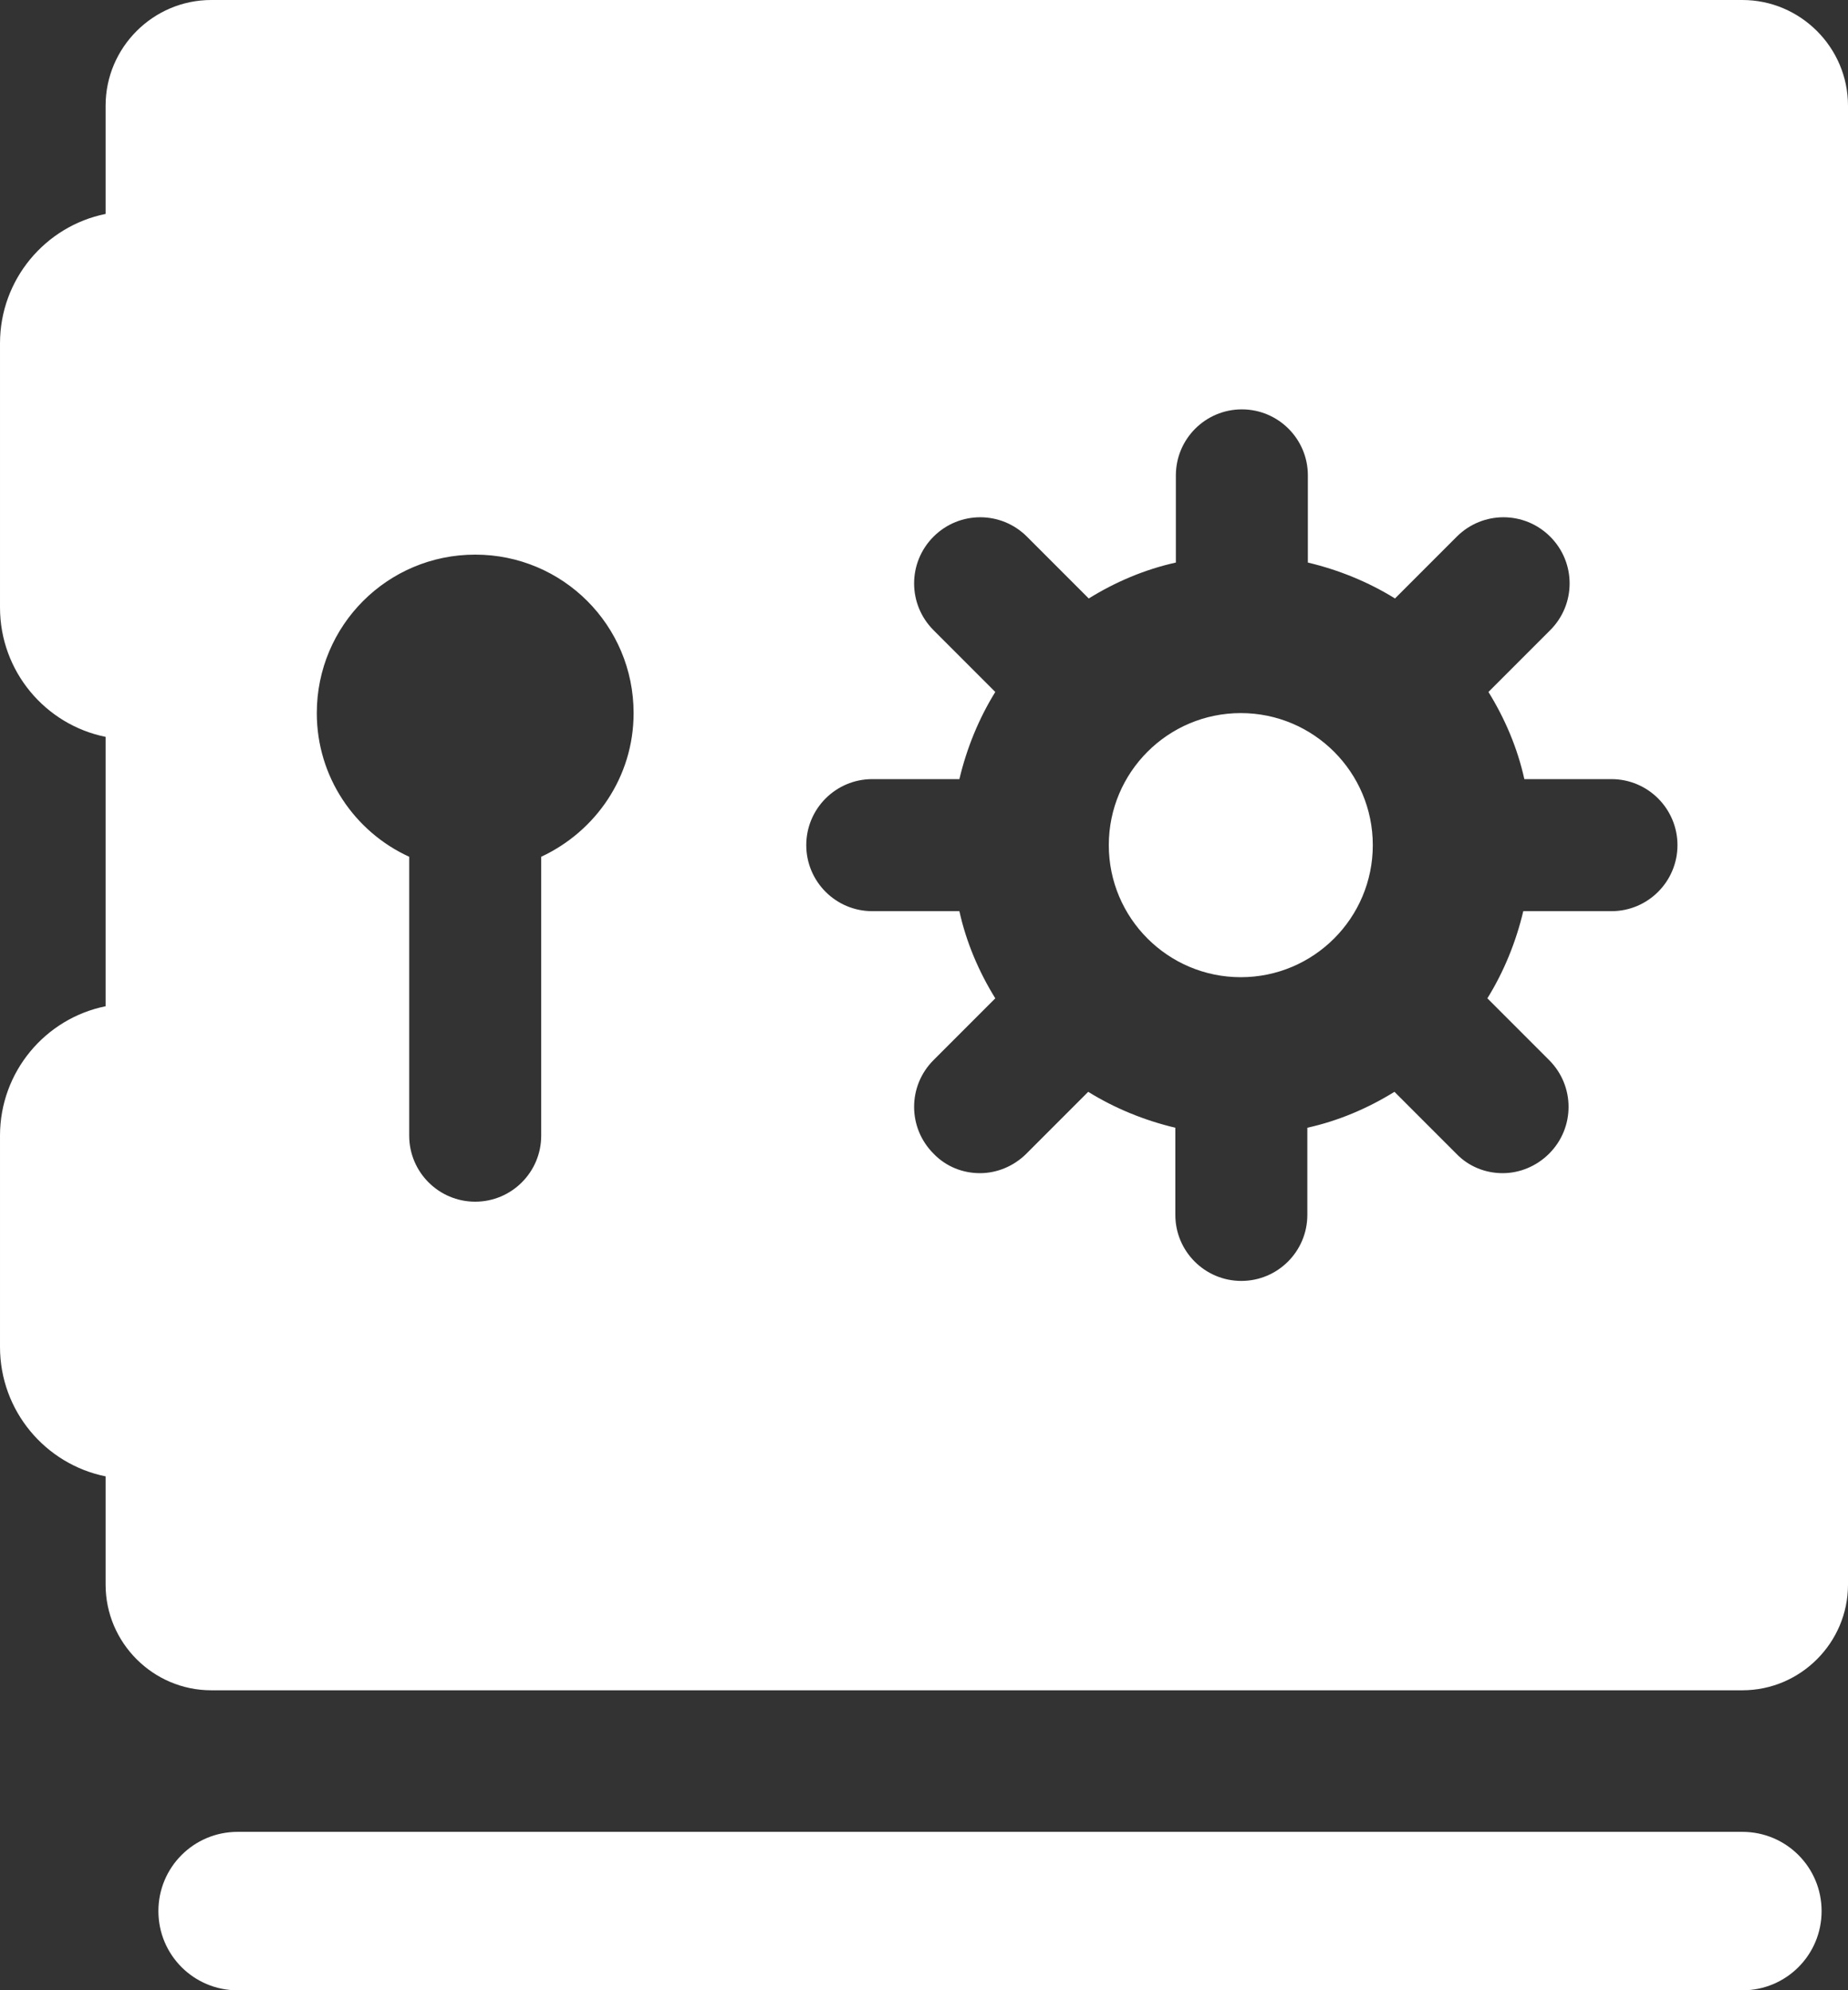
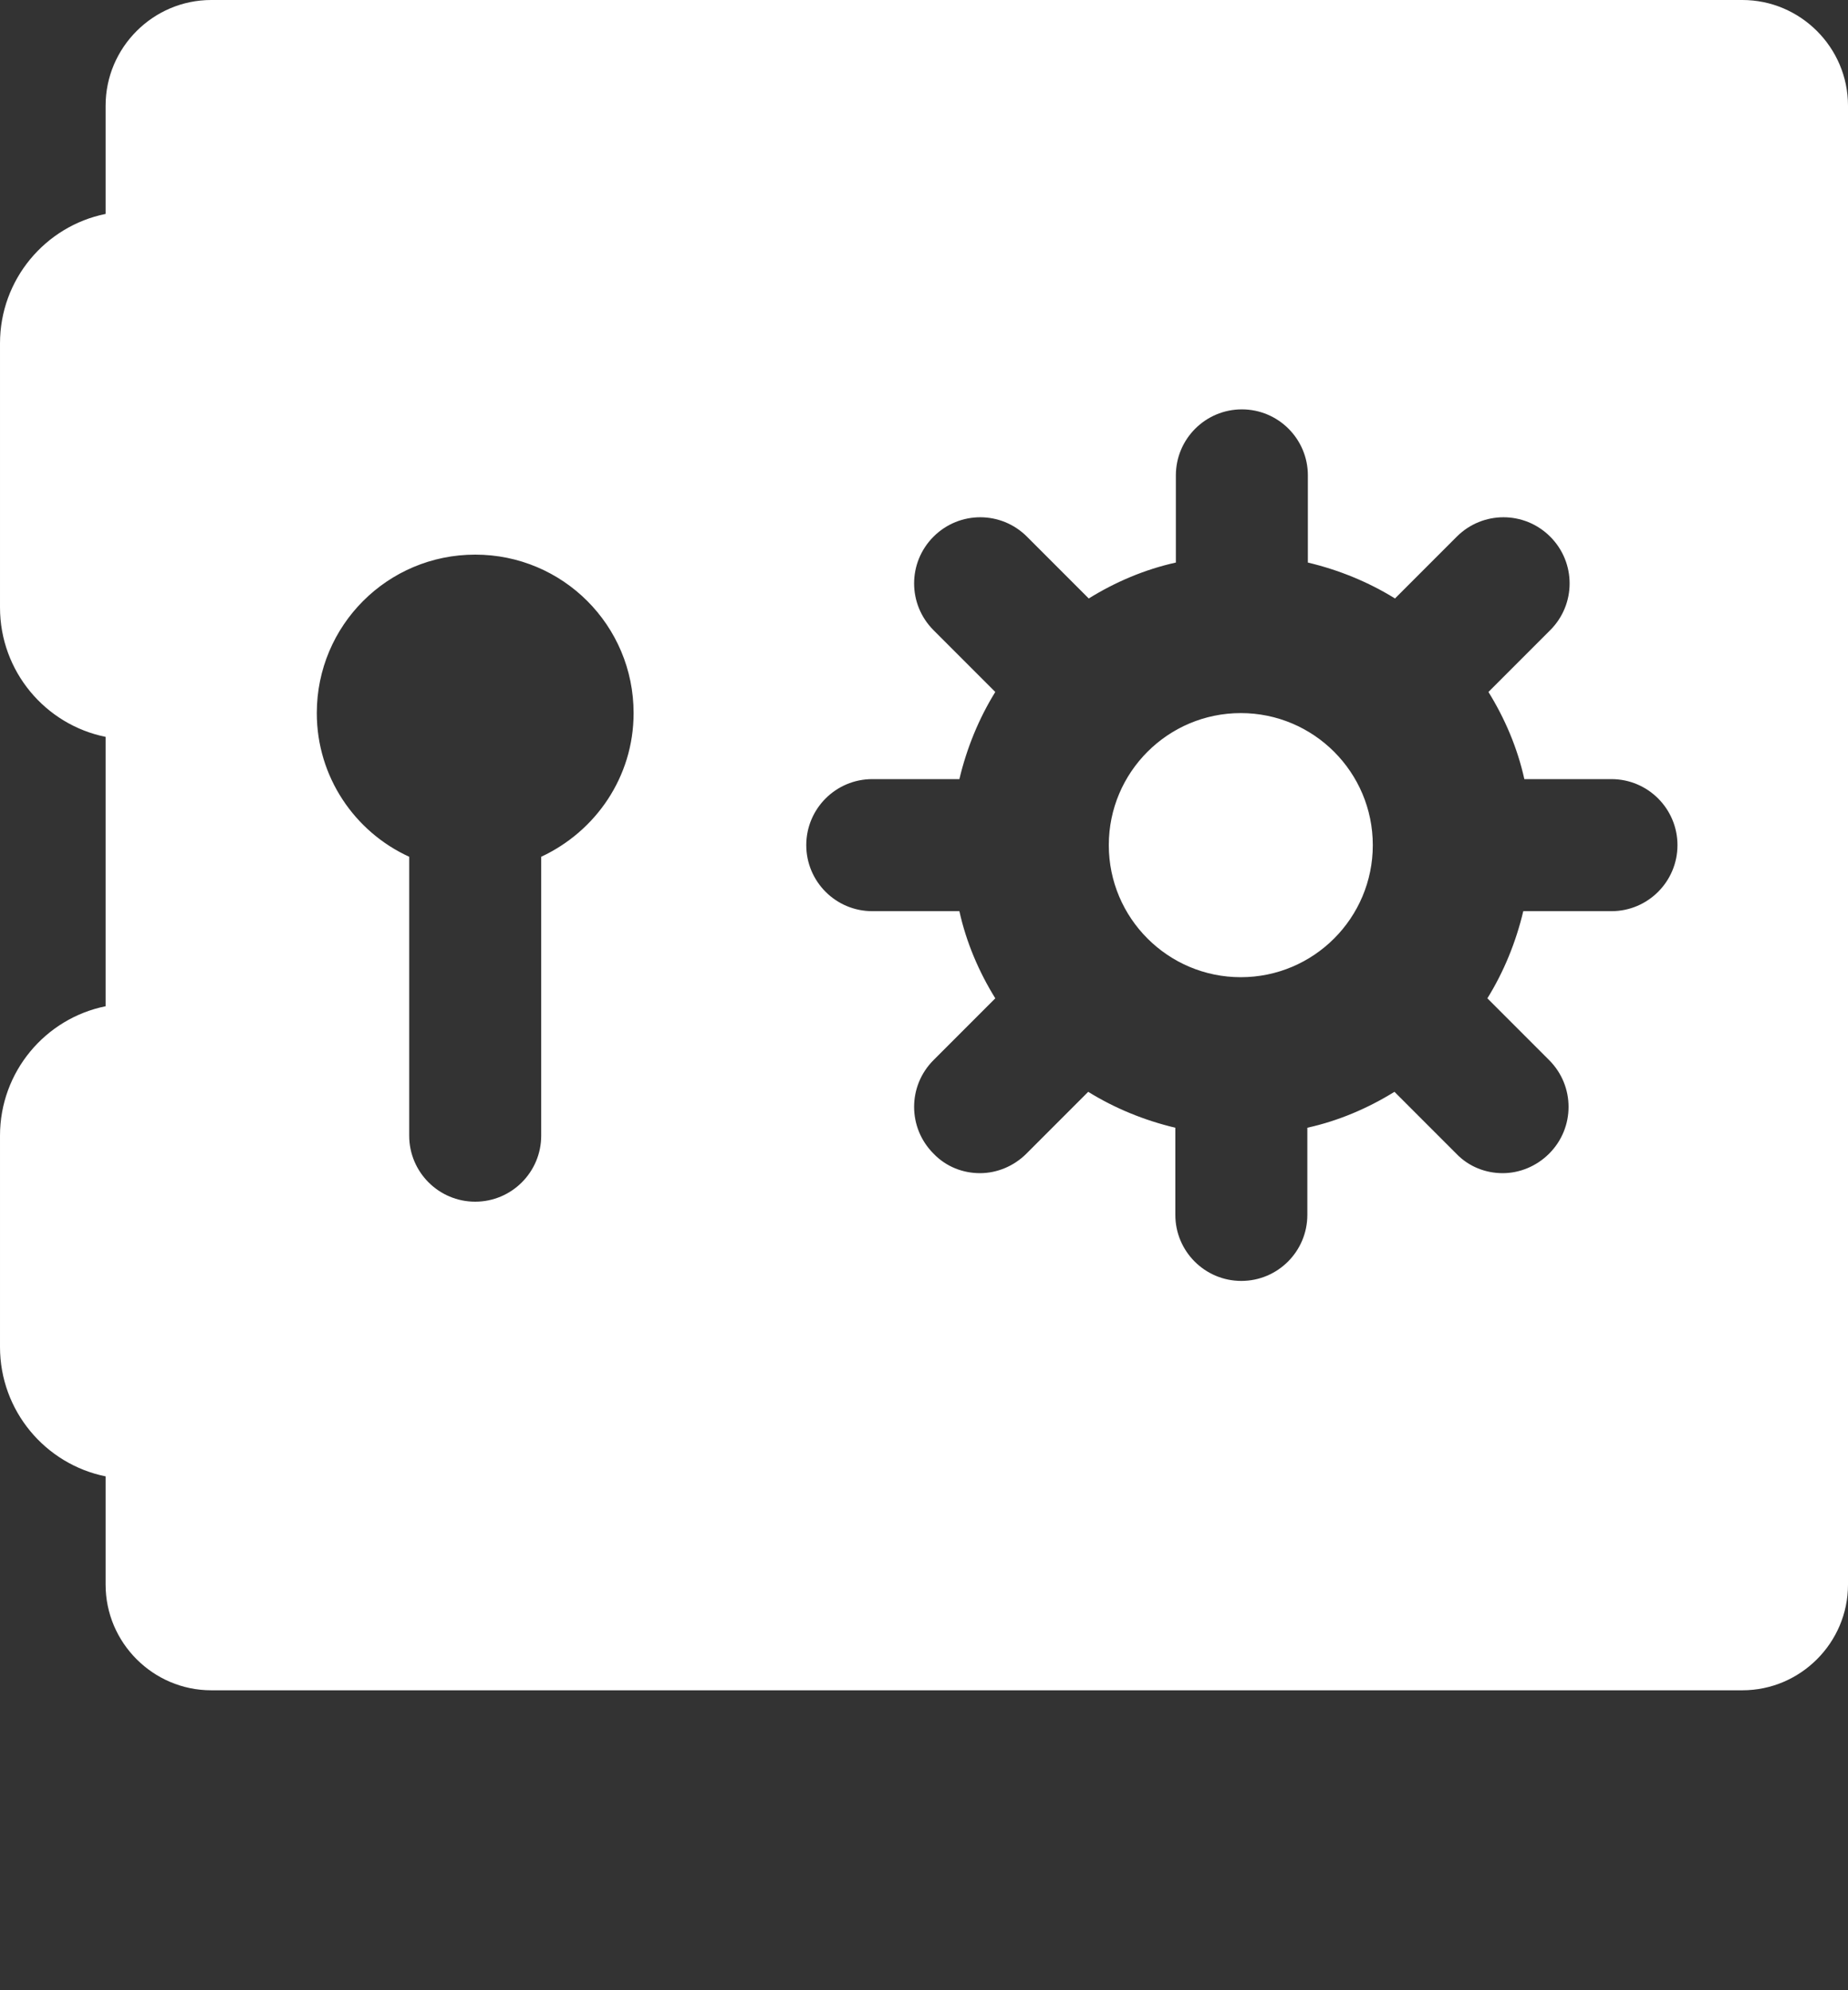
<svg xmlns="http://www.w3.org/2000/svg" id="Layer_2" data-name="Layer 2" viewBox="0 0 35 37.68">
  <rect x="0" y="0" width="35" height="37.68" fill="#333333" stroke="none" />
  <defs>
    <style>
      .cls-1 {
        fill: #fff;
        stroke-width: 0px;
      }
    </style>
  </defs>
  <g id="icons">
    <g>
-       <path class="cls-1" d="M33,34.68H4.5c-.83,0-1.5.67-1.5,1.5s.67,1.5,1.5,1.5h28.5c.83,0,1.5-.67,1.5-1.5s-.67-1.5-1.5-1.5Z" />
      <path class="cls-1" d="M33,0H4c-1.1,0-2,.9-2,2v2.05c-1.14.23-2,1.24-2,2.45v5c0,1.21.86,2.22,2,2.45v5.1c-1.14.23-2,1.24-2,2.45v4c0,1.21.86,2.22,2,2.45v2.05c0,1.1.9,2,2,2h29c1.1,0,2-.9,2-2V2c0-1.1-.9-2-2-2ZM10.25,16.22v5.28c0,.69-.56,1.25-1.25,1.25s-1.25-.56-1.25-1.25v-5.28c-1.03-.47-1.75-1.51-1.75-2.72,0-1.66,1.34-3,3-3s3,1.34,3,3c0,1.21-.72,2.24-1.75,2.72ZM30.5,17.25h-1.65c-.14.59-.37,1.15-.68,1.65l1.17,1.17c.49.49.49,1.28,0,1.77-.24.24-.56.37-.88.37s-.64-.12-.88-.37l-1.17-1.17c-.5.31-1.06.55-1.65.68v1.65c0,.69-.56,1.25-1.25,1.25s-1.25-.56-1.25-1.25v-1.65c-.59-.14-1.15-.37-1.65-.68l-1.17,1.17c-.24.24-.56.37-.88.37s-.64-.12-.88-.37c-.49-.49-.49-1.28,0-1.77l1.17-1.17c-.31-.5-.55-1.06-.68-1.65h-1.65c-.69,0-1.25-.56-1.25-1.25s.56-1.25,1.25-1.25h1.65c.14-.59.37-1.15.68-1.65l-1.17-1.17c-.49-.49-.49-1.28,0-1.77.49-.49,1.28-.49,1.77,0l1.17,1.17c.5-.31,1.06-.55,1.65-.68v-1.65c0-.69.56-1.25,1.25-1.25s1.25.56,1.25,1.25v1.65c.59.14,1.15.37,1.65.68l1.17-1.17c.49-.49,1.28-.49,1.77,0s.49,1.28,0,1.77l-1.17,1.17c.31.5.55,1.06.68,1.65h1.65c.69,0,1.25.56,1.25,1.25s-.56,1.25-1.25,1.25ZM23.5,13.5c-1.38,0-2.5,1.12-2.5,2.5s1.12,2.5,2.5,2.5,2.5-1.12,2.5-2.5-1.12-2.5-2.5-2.5Z" />
    </g>
  </g>
</svg>